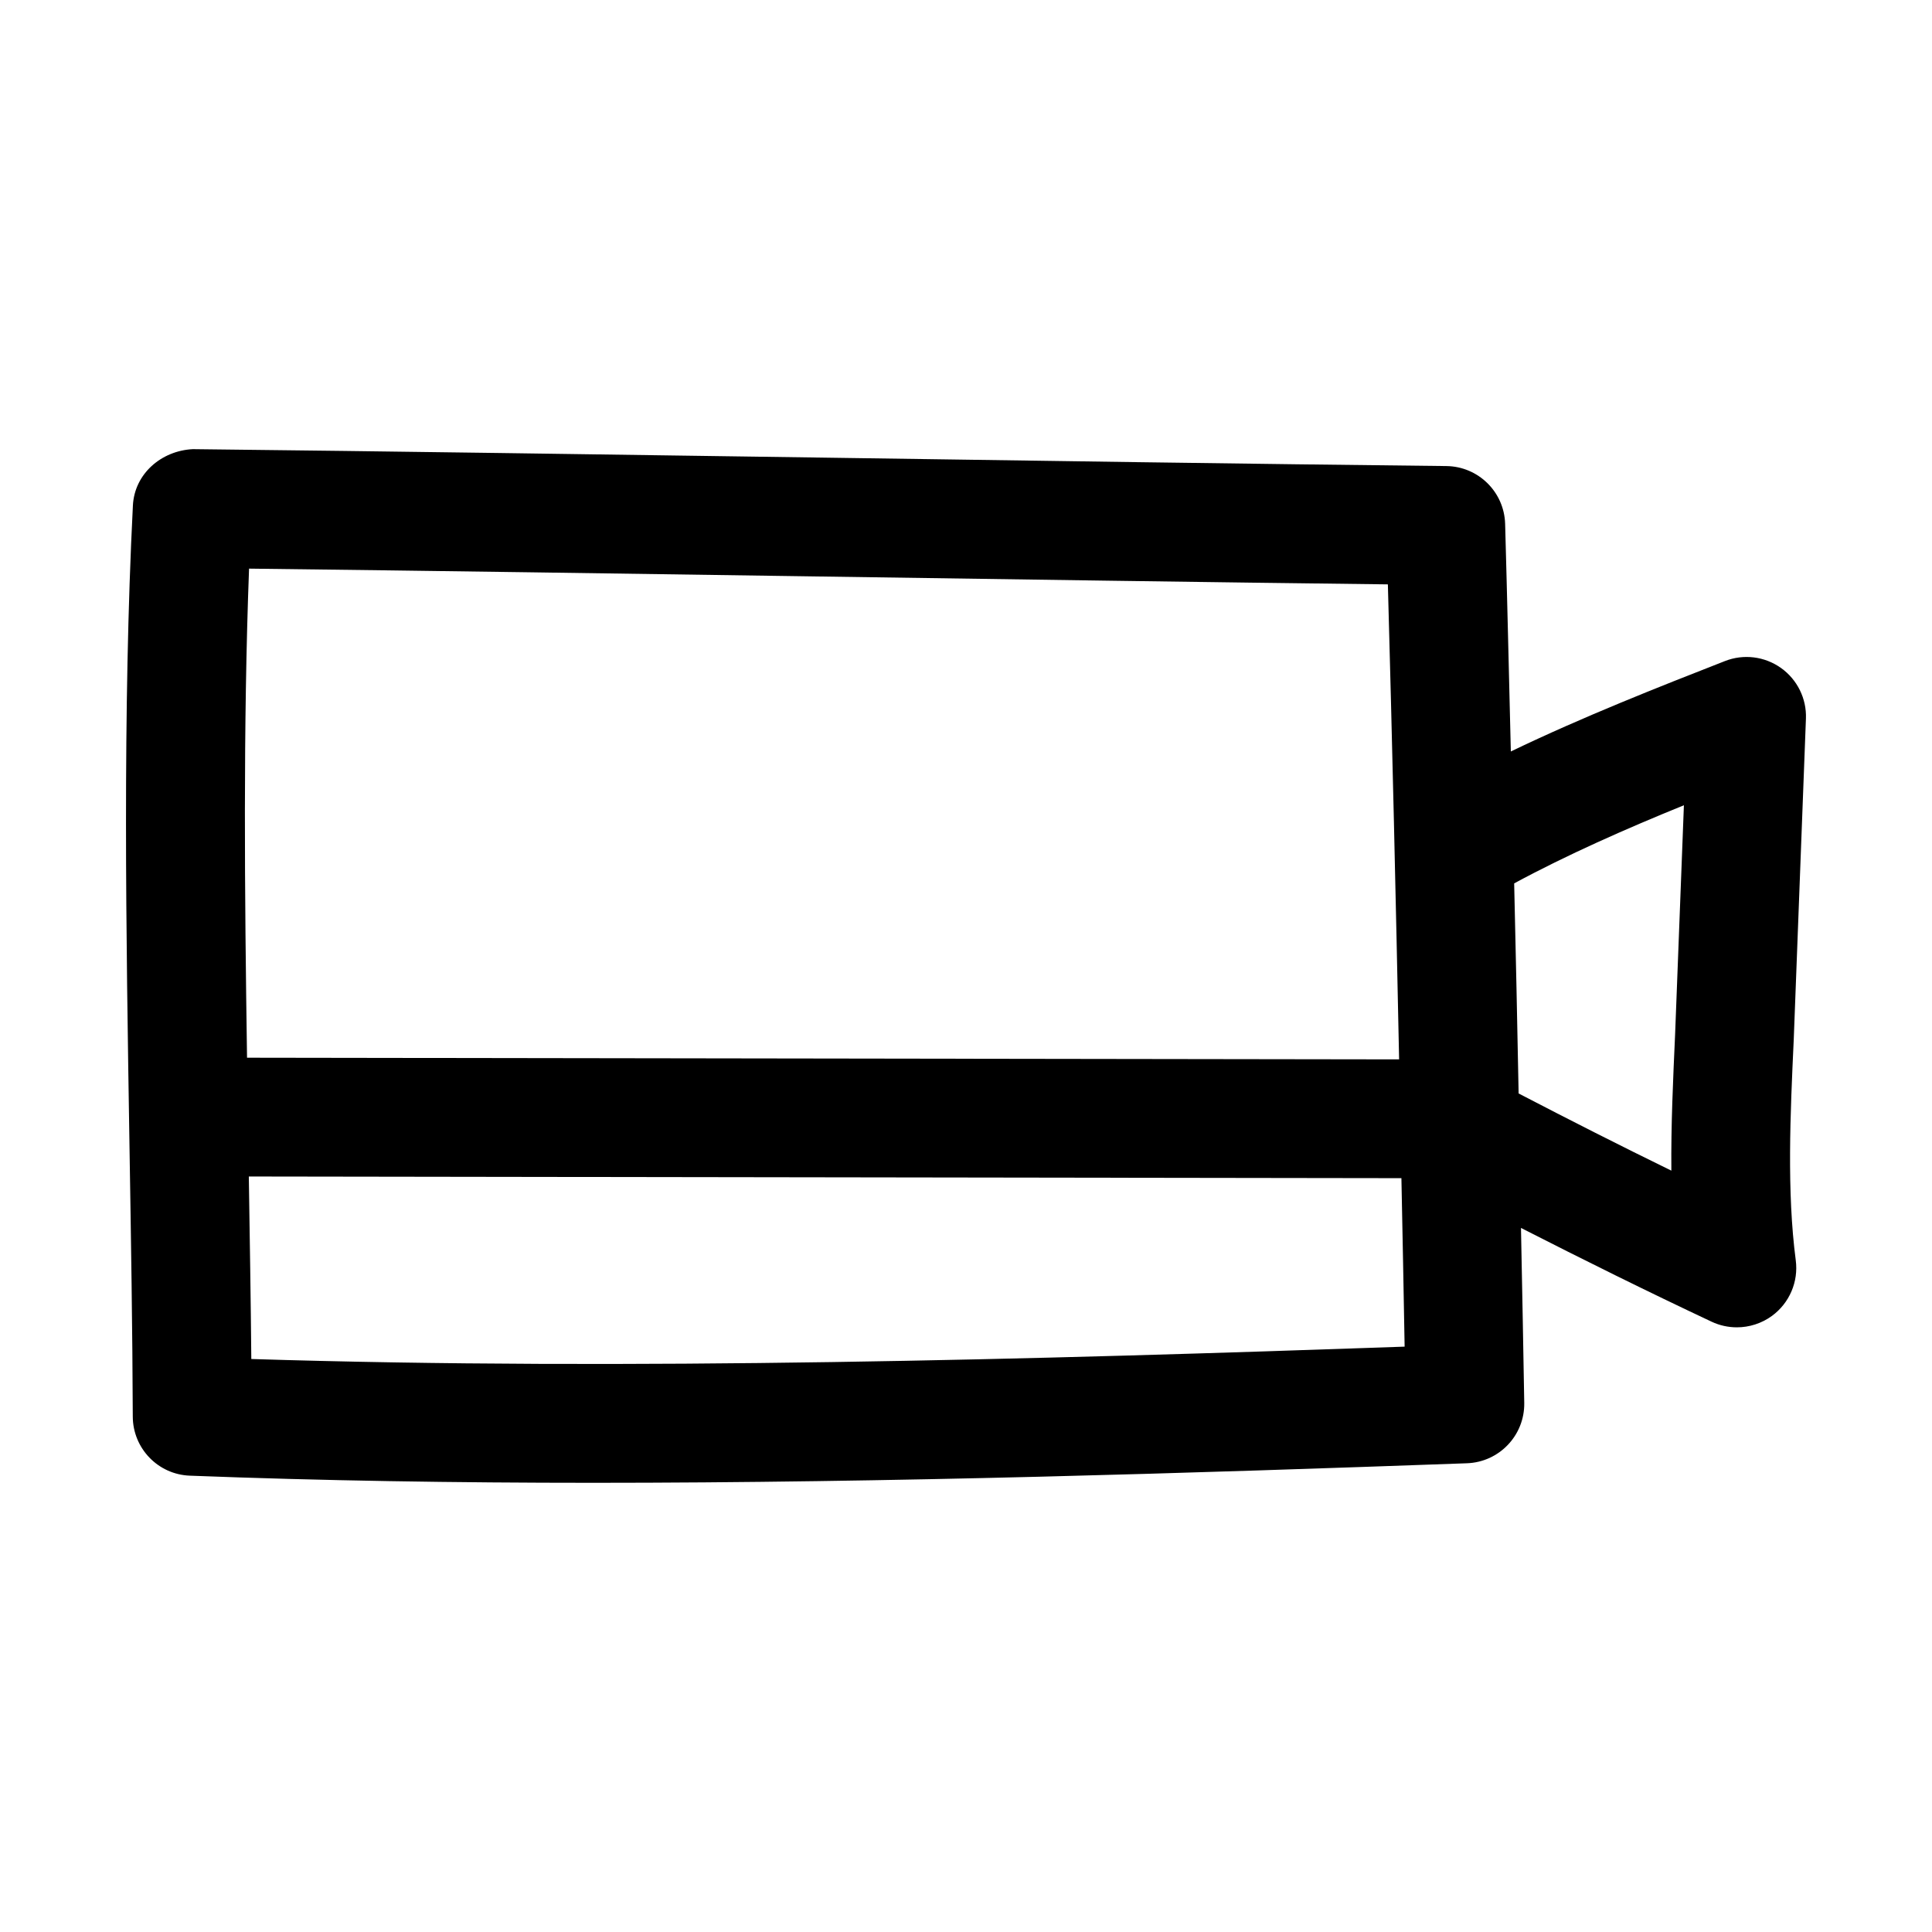
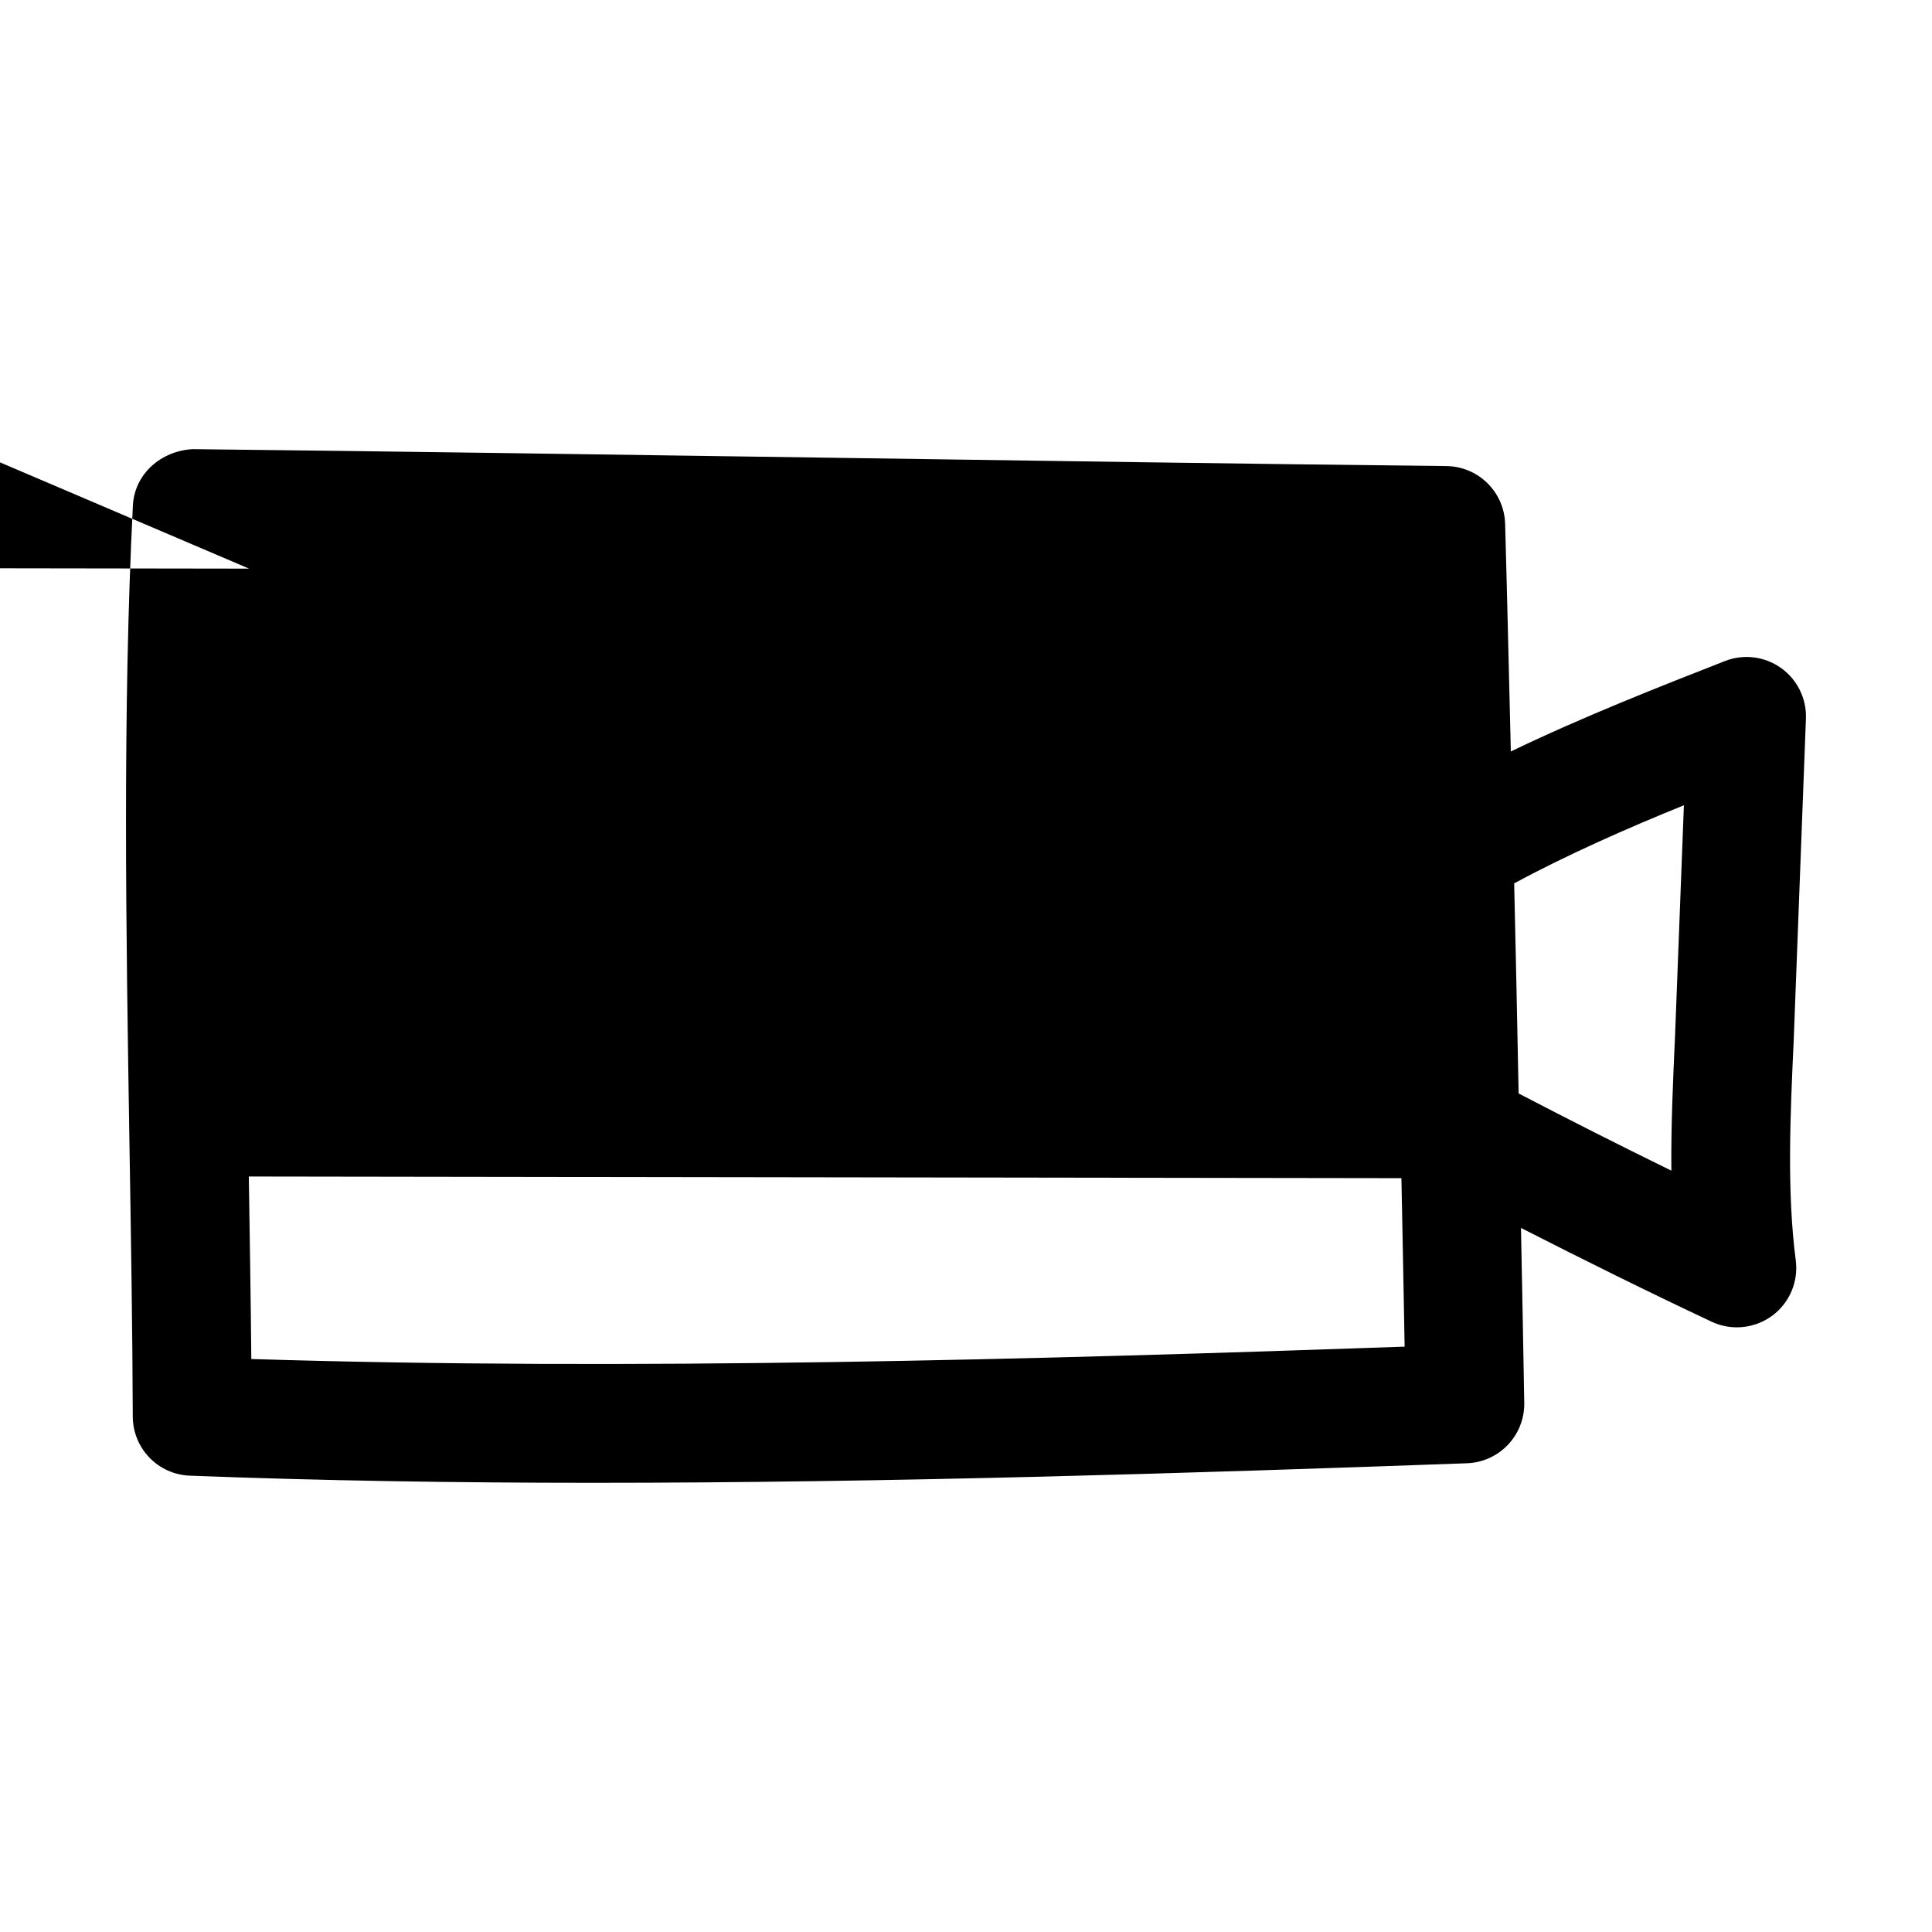
<svg xmlns="http://www.w3.org/2000/svg" fill="#000000" width="800px" height="800px" version="1.1" viewBox="144 144 512 512">
-   <path d="m622.59 334.43c0.203-5.289-2.297-10.344-6.613-13.414-4.344-3.086-9.918-3.762-14.848-1.828-17.301 6.769-37.66 14.77-56.742 23.961-0.504-20.121-0.945-40.211-1.512-60.332-0.25-8.453-7.117-15.207-15.57-15.305-52.27-0.566-109.15-1.418-166.02-2.25-56.945-0.816-113.86-1.664-166.18-2.234-8.344 0.41-15.461 6.519-15.887 14.941-2.754 54.379-1.812 113.17-0.898 170.02 0.395 24.309 0.789 48.285 0.867 71.414 0.031 8.438 6.707 15.352 15.129 15.664 34.699 1.34 70.613 1.891 106.89 1.891 78.688 0 158.95-2.566 231.56-5.18 8.566-0.316 15.305-7.414 15.176-15.98-0.234-15.32-0.582-30.938-0.867-46.383 16.672 8.5 33.535 16.863 50.508 24.844 2.141 1.008 4.426 1.496 6.707 1.496 3.273 0 6.535-1.023 9.289-3.023 4.644-3.402 7.07-9.055 6.312-14.77-2.379-18.199-1.449-38.637-0.535-58.379zm-412.59-39.738c48.004 0.566 99.391 1.324 150.8 2.078 51.469 0.754 102.95 1.527 151 2.094 1.164 42.051 2.125 84.043 2.977 125.88l-305.31-0.441c-0.645-43.676-1.039-87.902 0.535-129.61zm0.598 209.46c-0.141-15.809-0.41-32.055-0.66-48.367l305.45 0.441c0.285 14.879 0.613 29.883 0.852 44.648-96.953 3.402-206.03 6.41-305.64 3.277zm377.32-85.992c-0.535 11.887-1.102 24.008-0.992 36.07-13.633-6.66-27.16-13.523-40.477-20.453-0.363-18.562-0.738-37.031-1.18-55.672 13.934-7.543 29.742-14.516 44.98-20.703z" />
+   <path d="m622.59 334.43c0.203-5.289-2.297-10.344-6.613-13.414-4.344-3.086-9.918-3.762-14.848-1.828-17.301 6.769-37.66 14.77-56.742 23.961-0.504-20.121-0.945-40.211-1.512-60.332-0.25-8.453-7.117-15.207-15.57-15.305-52.27-0.566-109.15-1.418-166.02-2.25-56.945-0.816-113.86-1.664-166.18-2.234-8.344 0.41-15.461 6.519-15.887 14.941-2.754 54.379-1.812 113.17-0.898 170.02 0.395 24.309 0.789 48.285 0.867 71.414 0.031 8.438 6.707 15.352 15.129 15.664 34.699 1.34 70.613 1.891 106.89 1.891 78.688 0 158.95-2.566 231.56-5.18 8.566-0.316 15.305-7.414 15.176-15.98-0.234-15.32-0.582-30.938-0.867-46.383 16.672 8.5 33.535 16.863 50.508 24.844 2.141 1.008 4.426 1.496 6.707 1.496 3.273 0 6.535-1.023 9.289-3.023 4.644-3.402 7.07-9.055 6.312-14.77-2.379-18.199-1.449-38.637-0.535-58.379zm-412.59-39.738l-305.31-0.441c-0.645-43.676-1.039-87.902 0.535-129.61zm0.598 209.46c-0.141-15.809-0.41-32.055-0.66-48.367l305.45 0.441c0.285 14.879 0.613 29.883 0.852 44.648-96.953 3.402-206.03 6.41-305.64 3.277zm377.32-85.992c-0.535 11.887-1.102 24.008-0.992 36.07-13.633-6.66-27.16-13.523-40.477-20.453-0.363-18.562-0.738-37.031-1.18-55.672 13.934-7.543 29.742-14.516 44.98-20.703z" />
</svg>